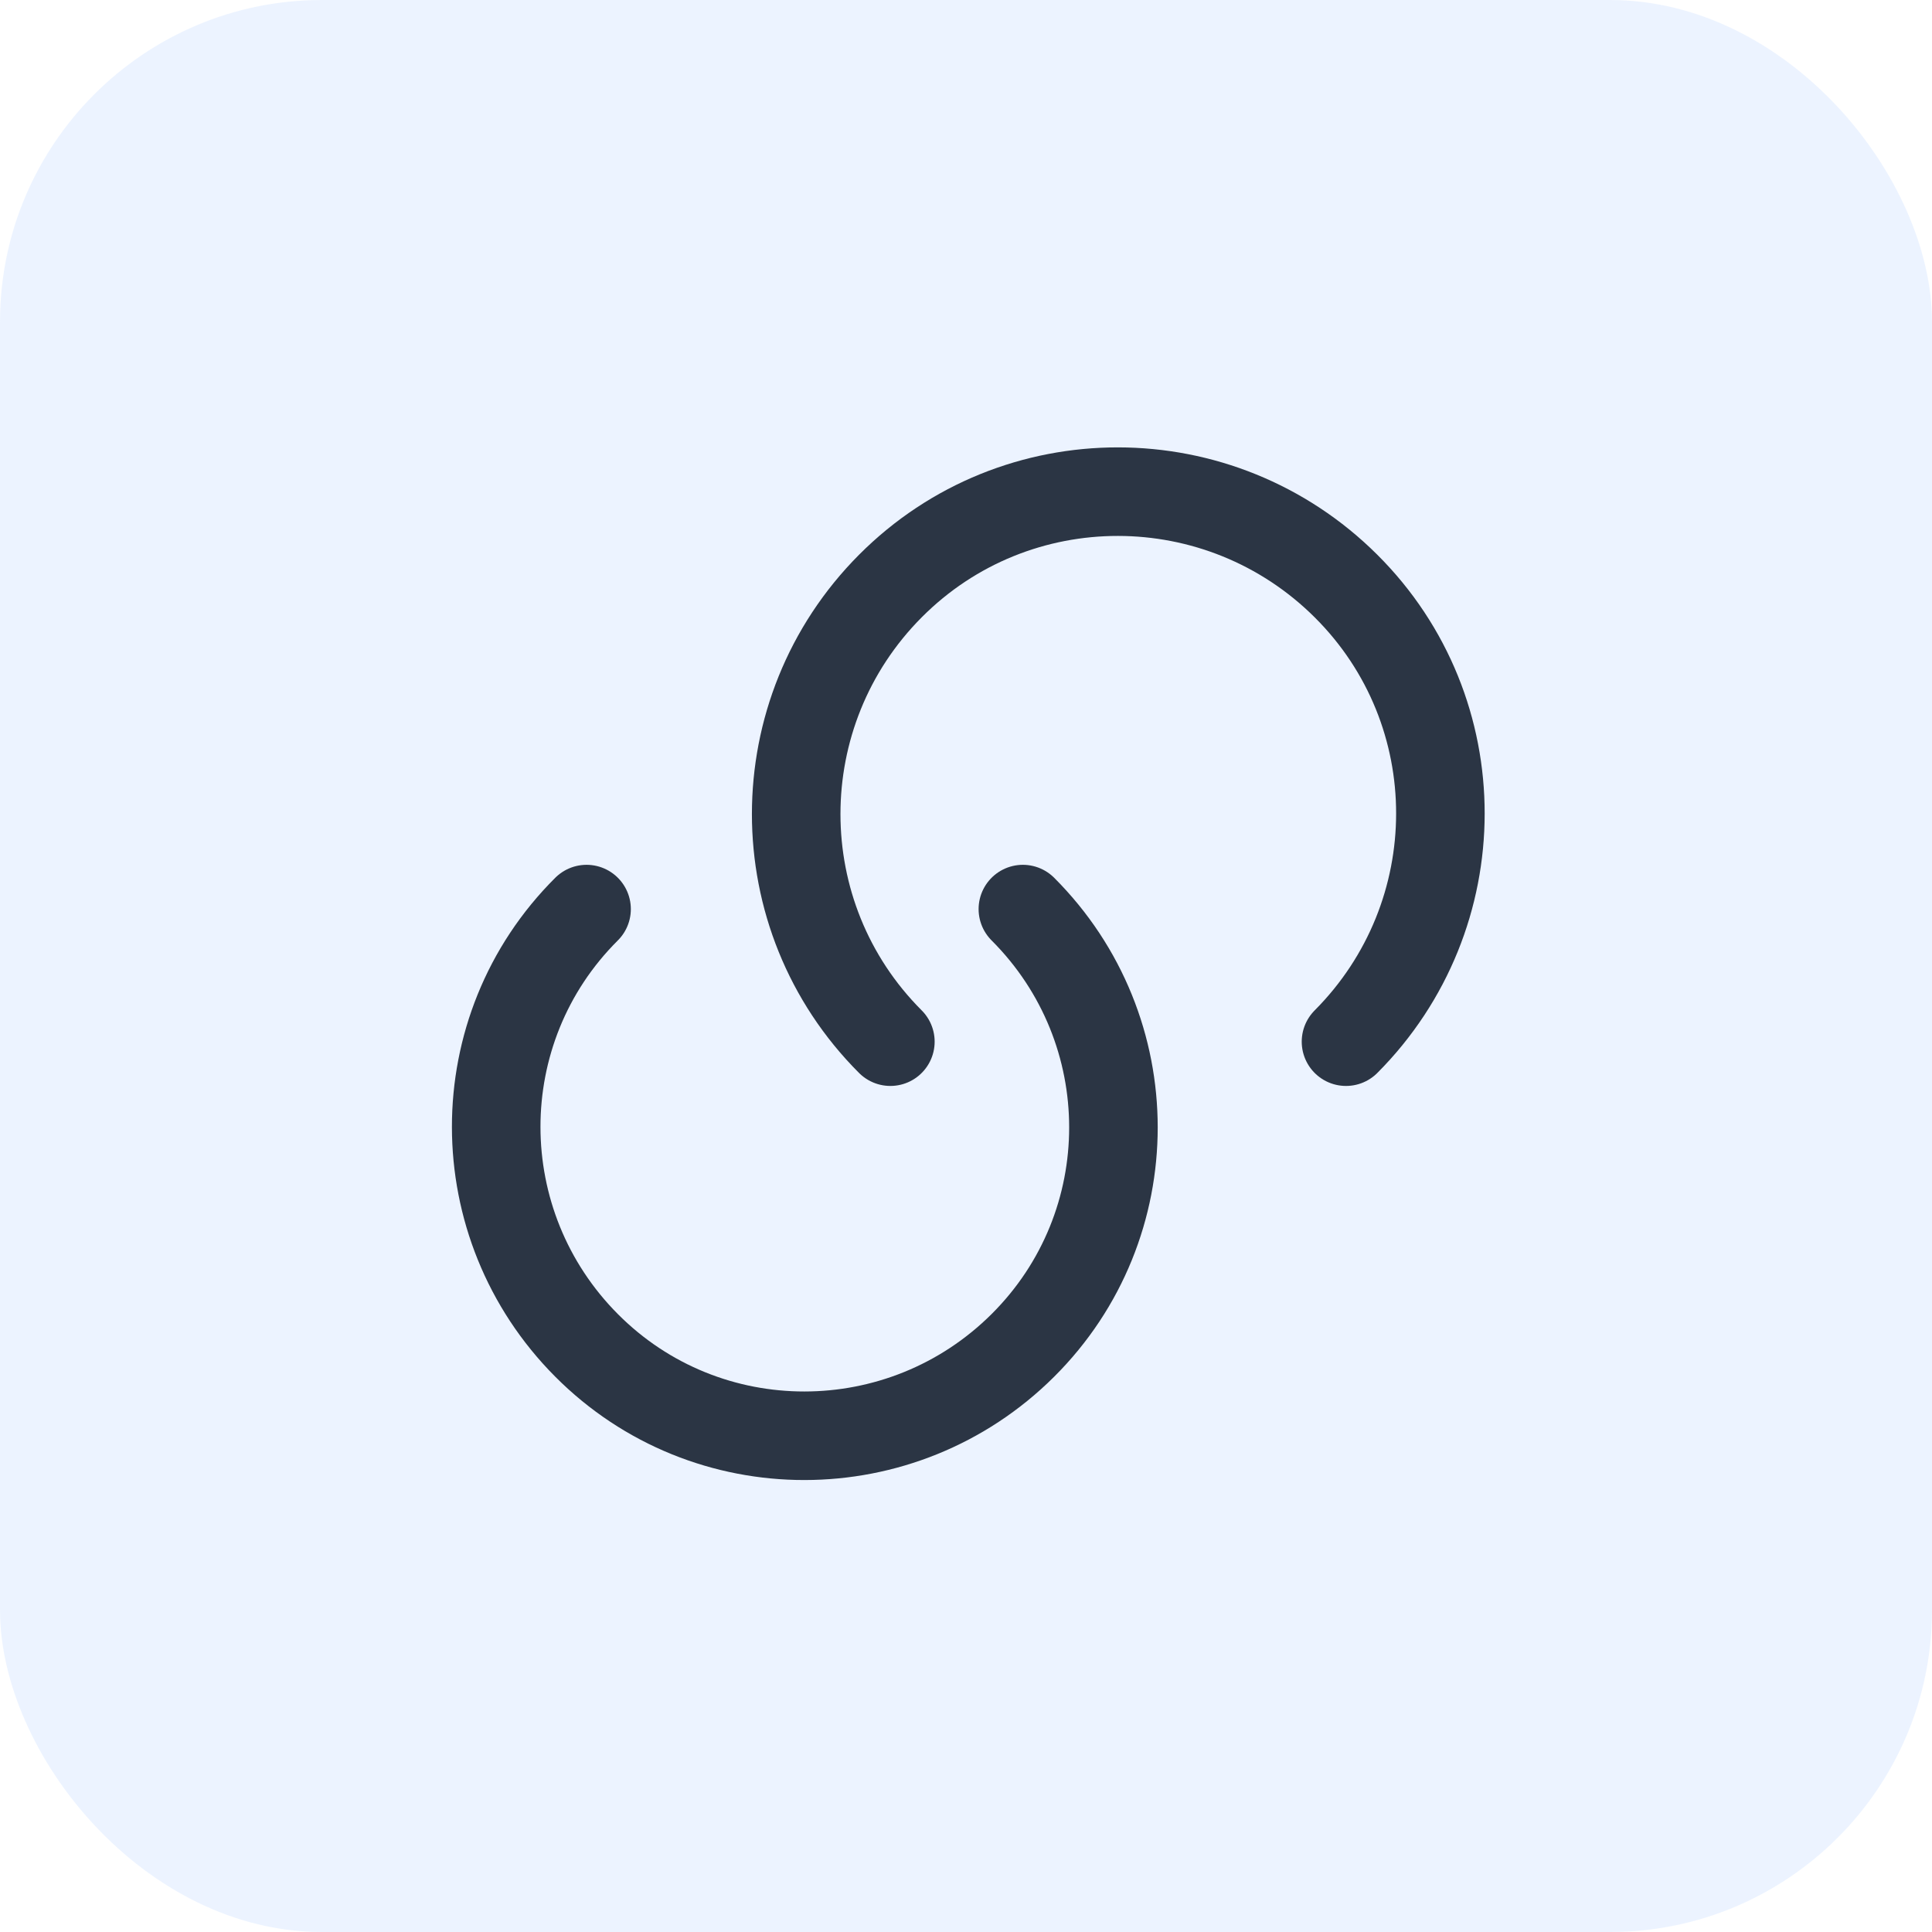
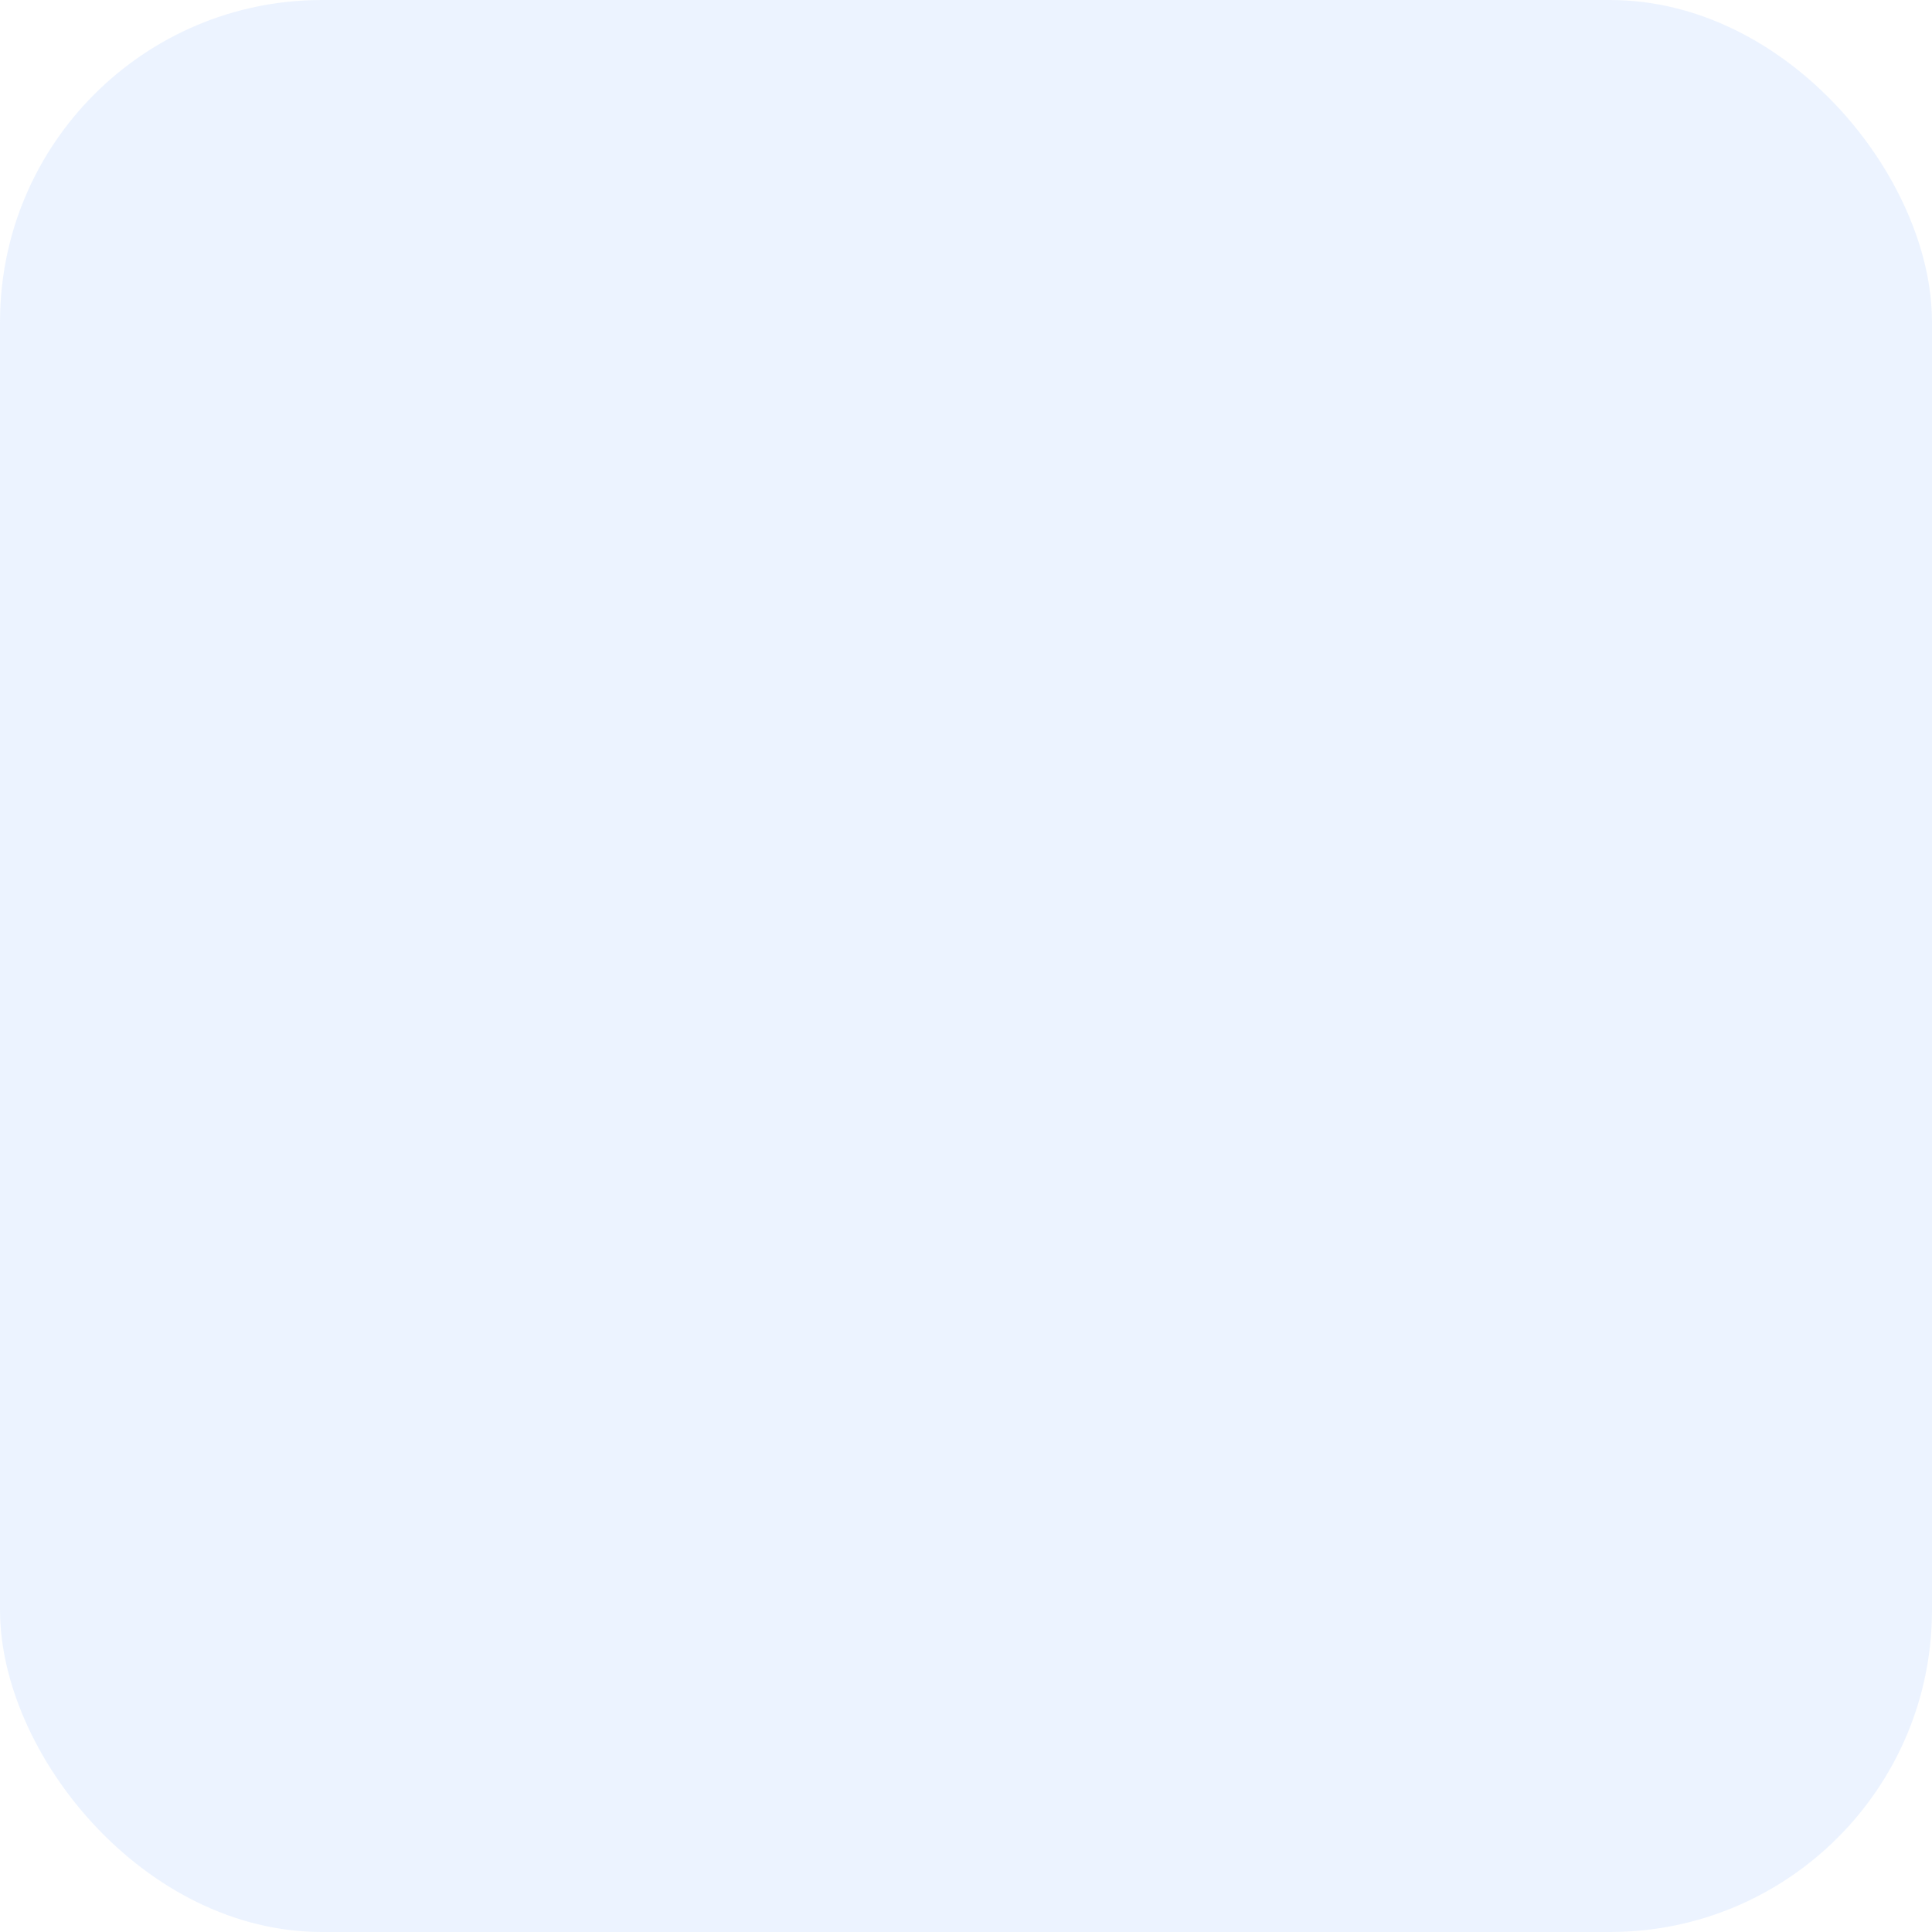
<svg xmlns="http://www.w3.org/2000/svg" width="48" height="48" viewBox="0 0 48 48" fill="none">
  <rect opacity="0.5" width="48" height="48" rx="8" fill="#DAE9FF" />
-   <path d="M25.413 22.586C28.413 25.586 28.413 30.439 25.413 33.426C22.413 36.413 17.56 36.426 14.573 33.426C11.586 30.426 11.573 25.573 14.573 22.586" stroke="#2B3544" stroke-width="2.2" stroke-linecap="round" stroke-linejoin="round" />
-   <path d="M22.121 25.88C19.001 22.76 19.001 17.693 22.121 14.56C25.241 11.427 30.308 11.44 33.441 14.56C36.575 17.68 36.561 22.747 33.441 25.88" stroke="#2B3544" stroke-width="2.2" stroke-linecap="round" stroke-linejoin="round" />
</svg>